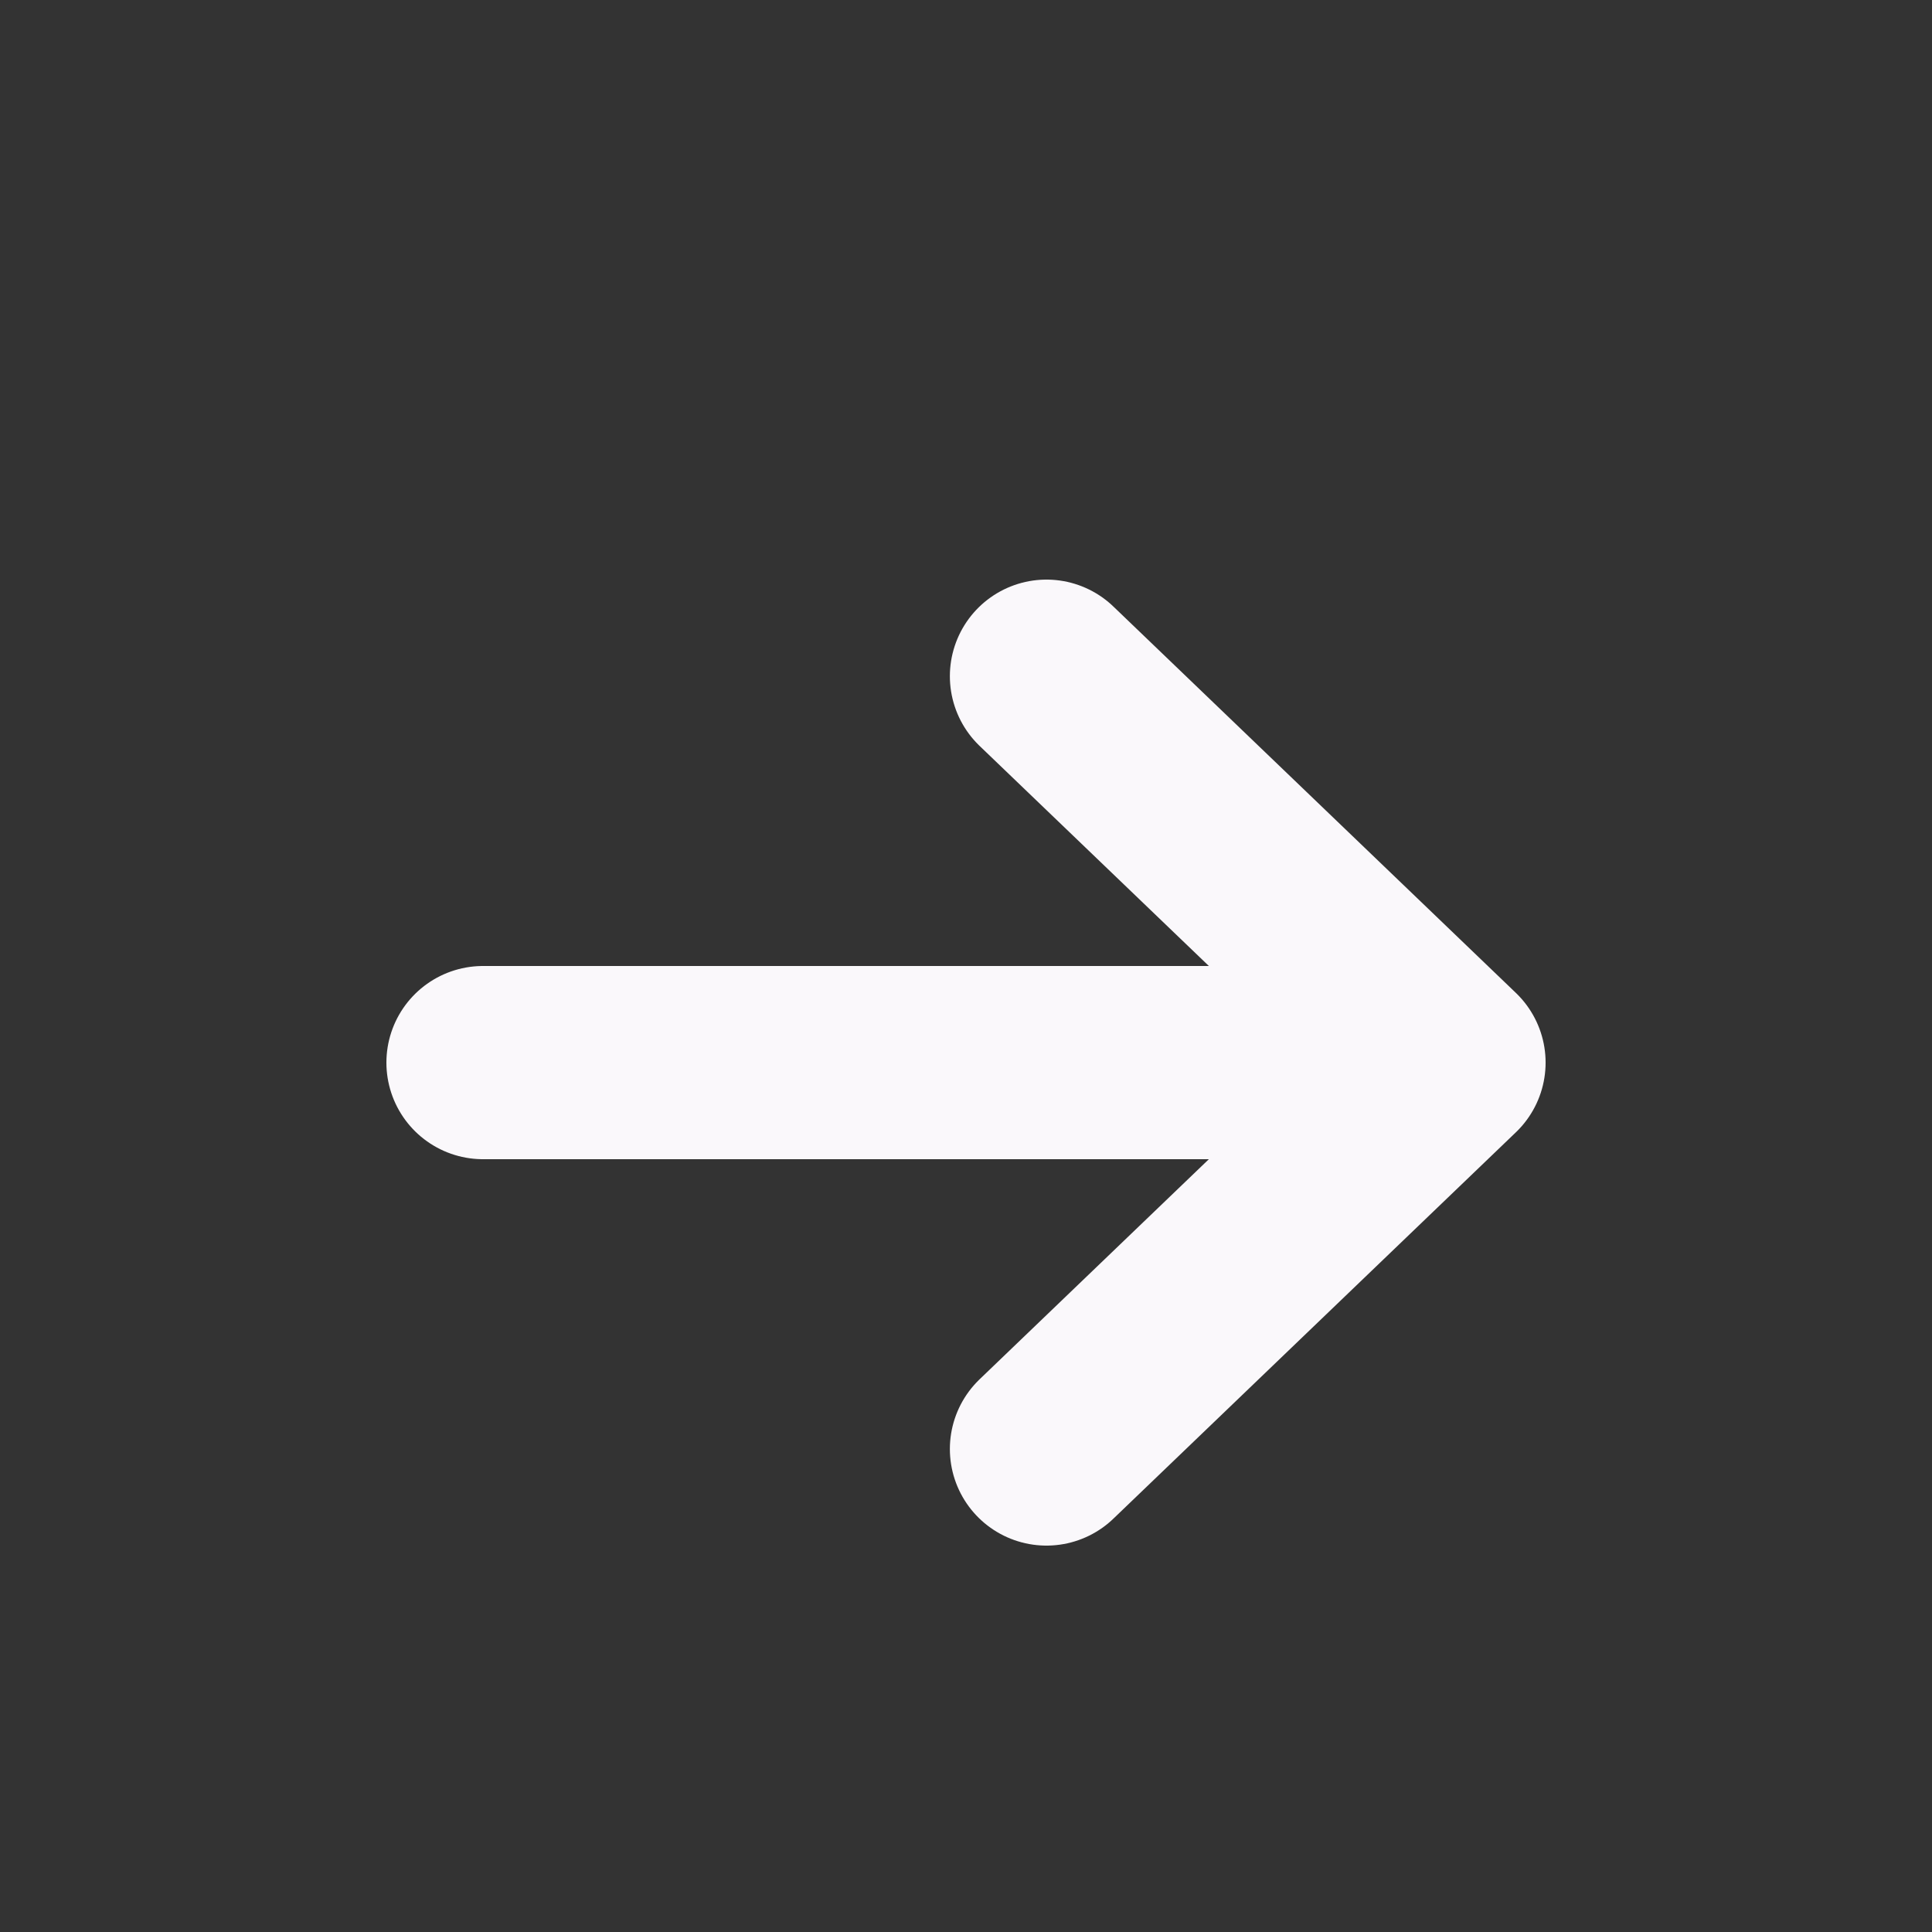
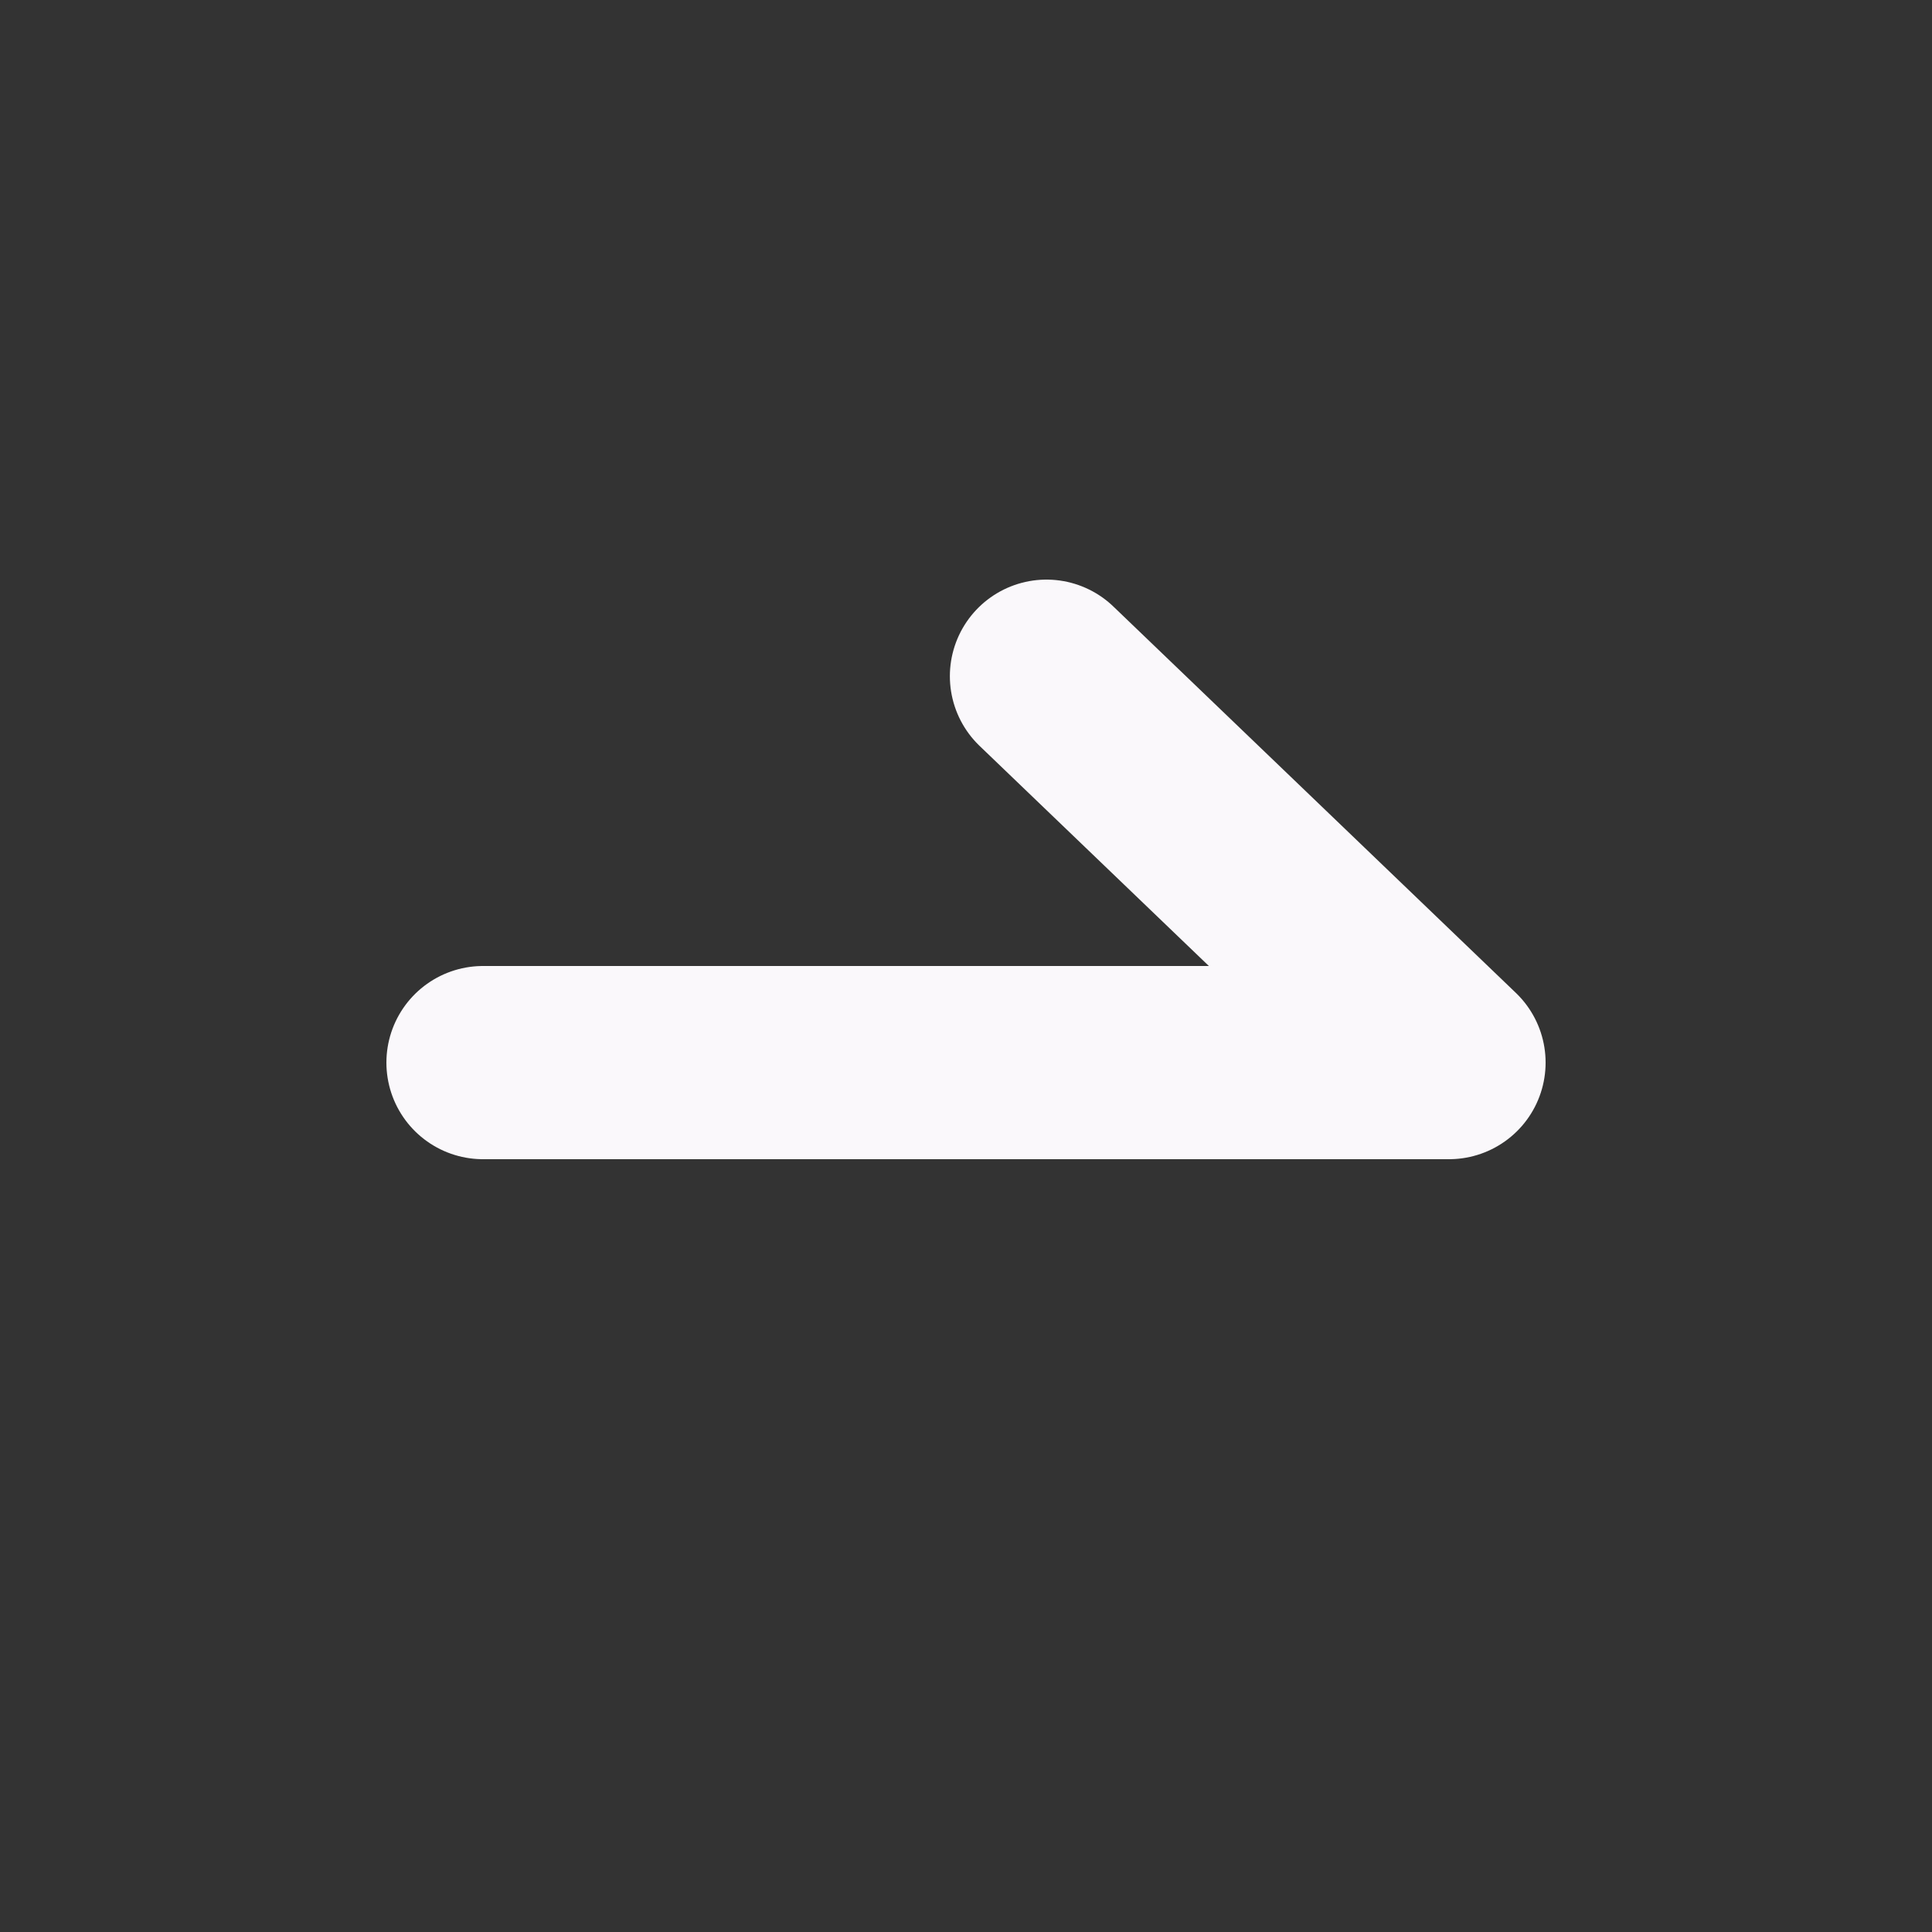
<svg xmlns="http://www.w3.org/2000/svg" width="20" height="20" viewBox="0 0 20 20" fill="none">
  <rect x="0" y="0" width="20" height="20" fill="#333333" stroke="none" />
-   <path d="M10.833 7L15 11M15 11L10.833 15M15 11L5 11" stroke="#FAF8FB" stroke-width="2" stroke-linecap="round" stroke-linejoin="round" />
+   <path d="M10.833 7L15 11M15 11M15 11L5 11" stroke="#FAF8FB" stroke-width="2" stroke-linecap="round" stroke-linejoin="round" />
</svg>